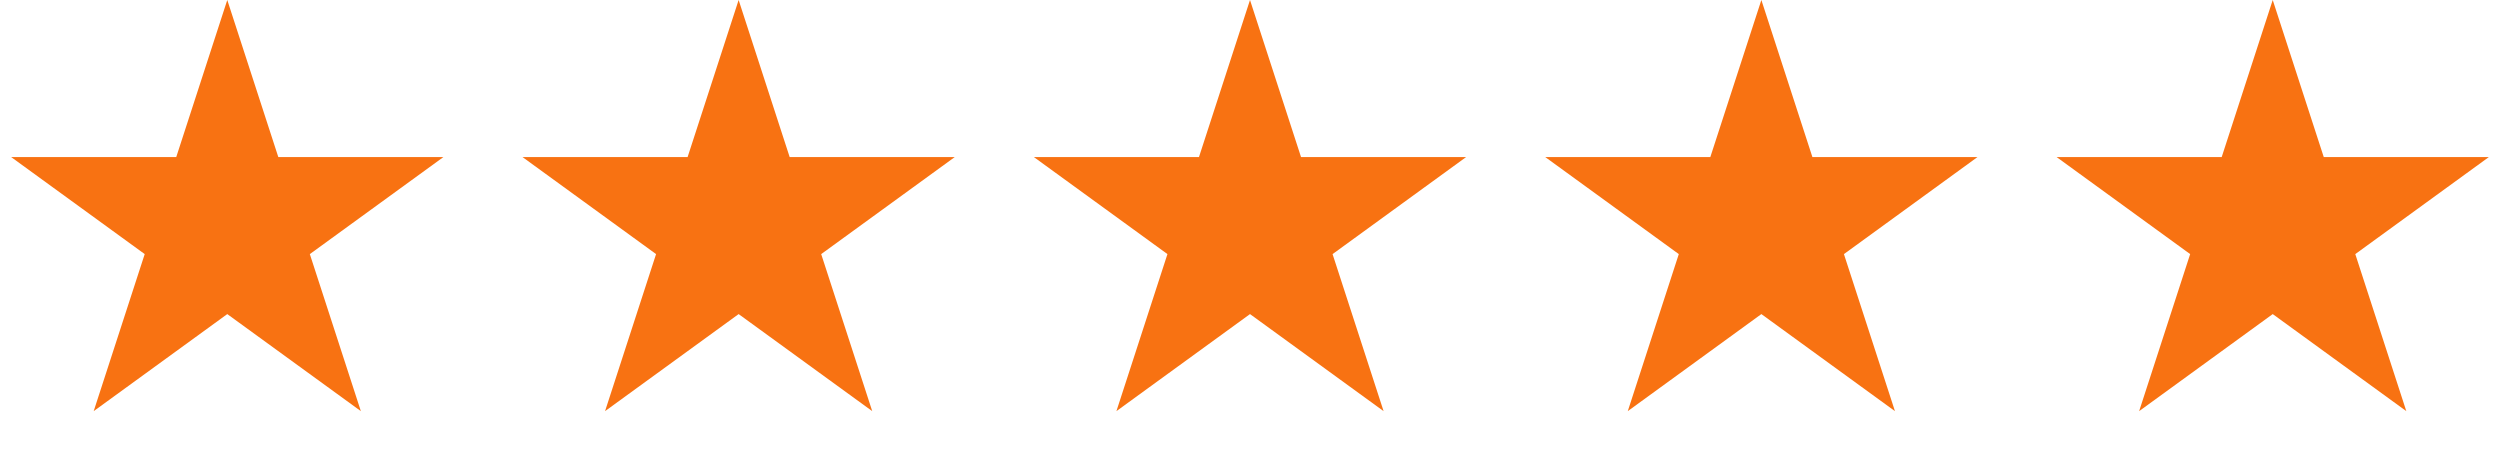
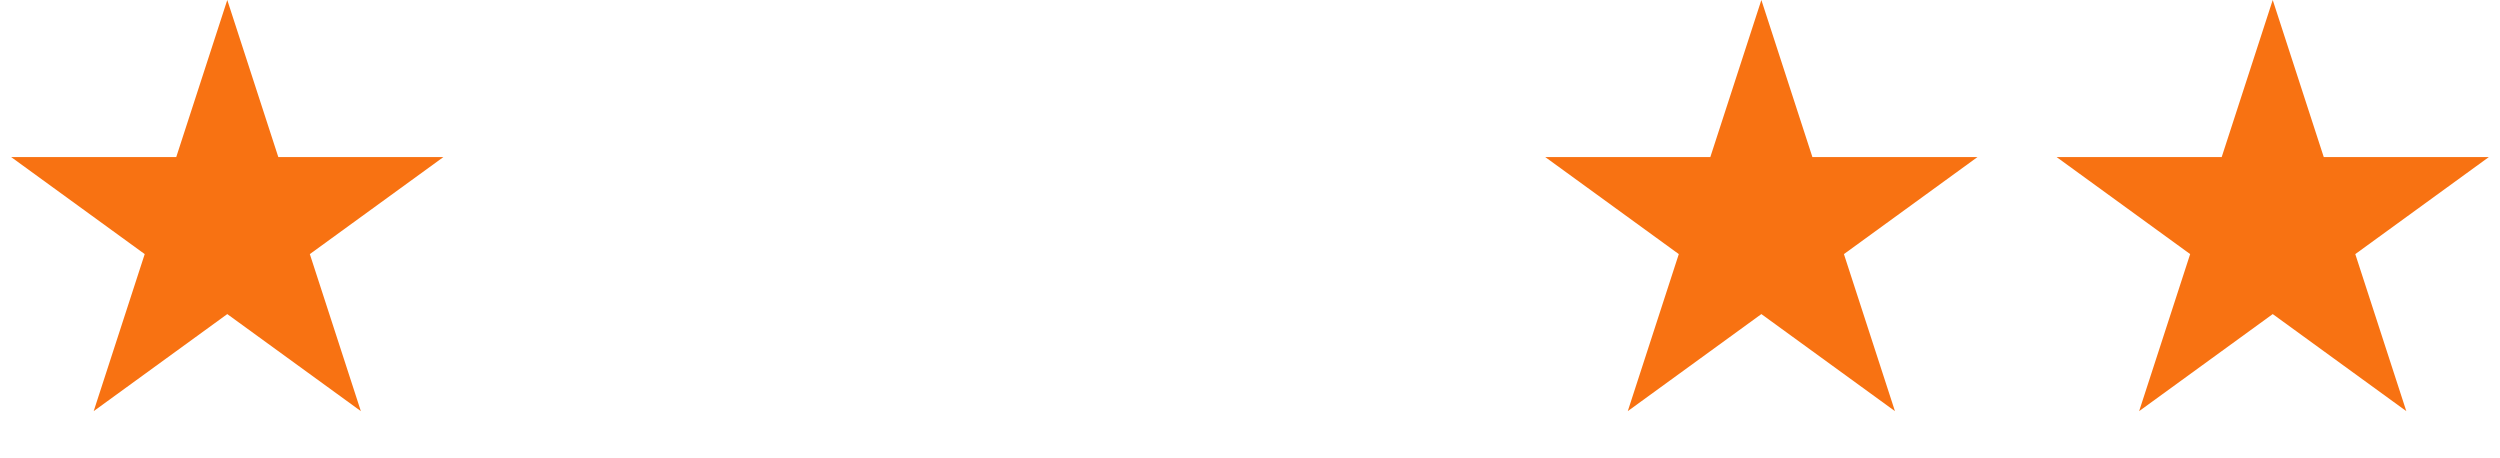
<svg xmlns="http://www.w3.org/2000/svg" fill="none" viewBox="0 0 300 55" height="55" width="300">
  <path fill="#F87212" d="M27.273 0L33.396 18.845H53.211L37.18 30.492L43.303 49.337L27.273 37.69L11.242 49.337L17.365 30.492L1.335 18.845H21.15L27.273 0Z" />
-   <path fill="#F87212" d="M88.636 0L94.759 18.845H114.574L98.543 30.492L104.667 49.337L88.636 37.69L72.606 49.337L78.729 30.492L62.698 18.845H82.513L88.636 0Z" />
-   <path fill="#F87212" d="M150 0L156.123 18.845H175.938L159.908 30.492L166.031 49.337L150 37.69L133.97 49.337L140.093 30.492L124.062 18.845H143.877L150 0Z" />
  <path fill="#F87212" d="M211.364 0L217.487 18.845H237.301L221.271 30.492L227.394 49.337L211.364 37.69L195.333 49.337L201.456 30.492L185.426 18.845H205.24L211.364 0Z" />
  <path fill="#F87212" d="M272.727 0L278.85 18.845H298.665L282.634 30.492L288.757 49.337L272.727 37.69L256.696 49.337L262.819 30.492L246.789 18.845H266.604L272.727 0Z" />
</svg>